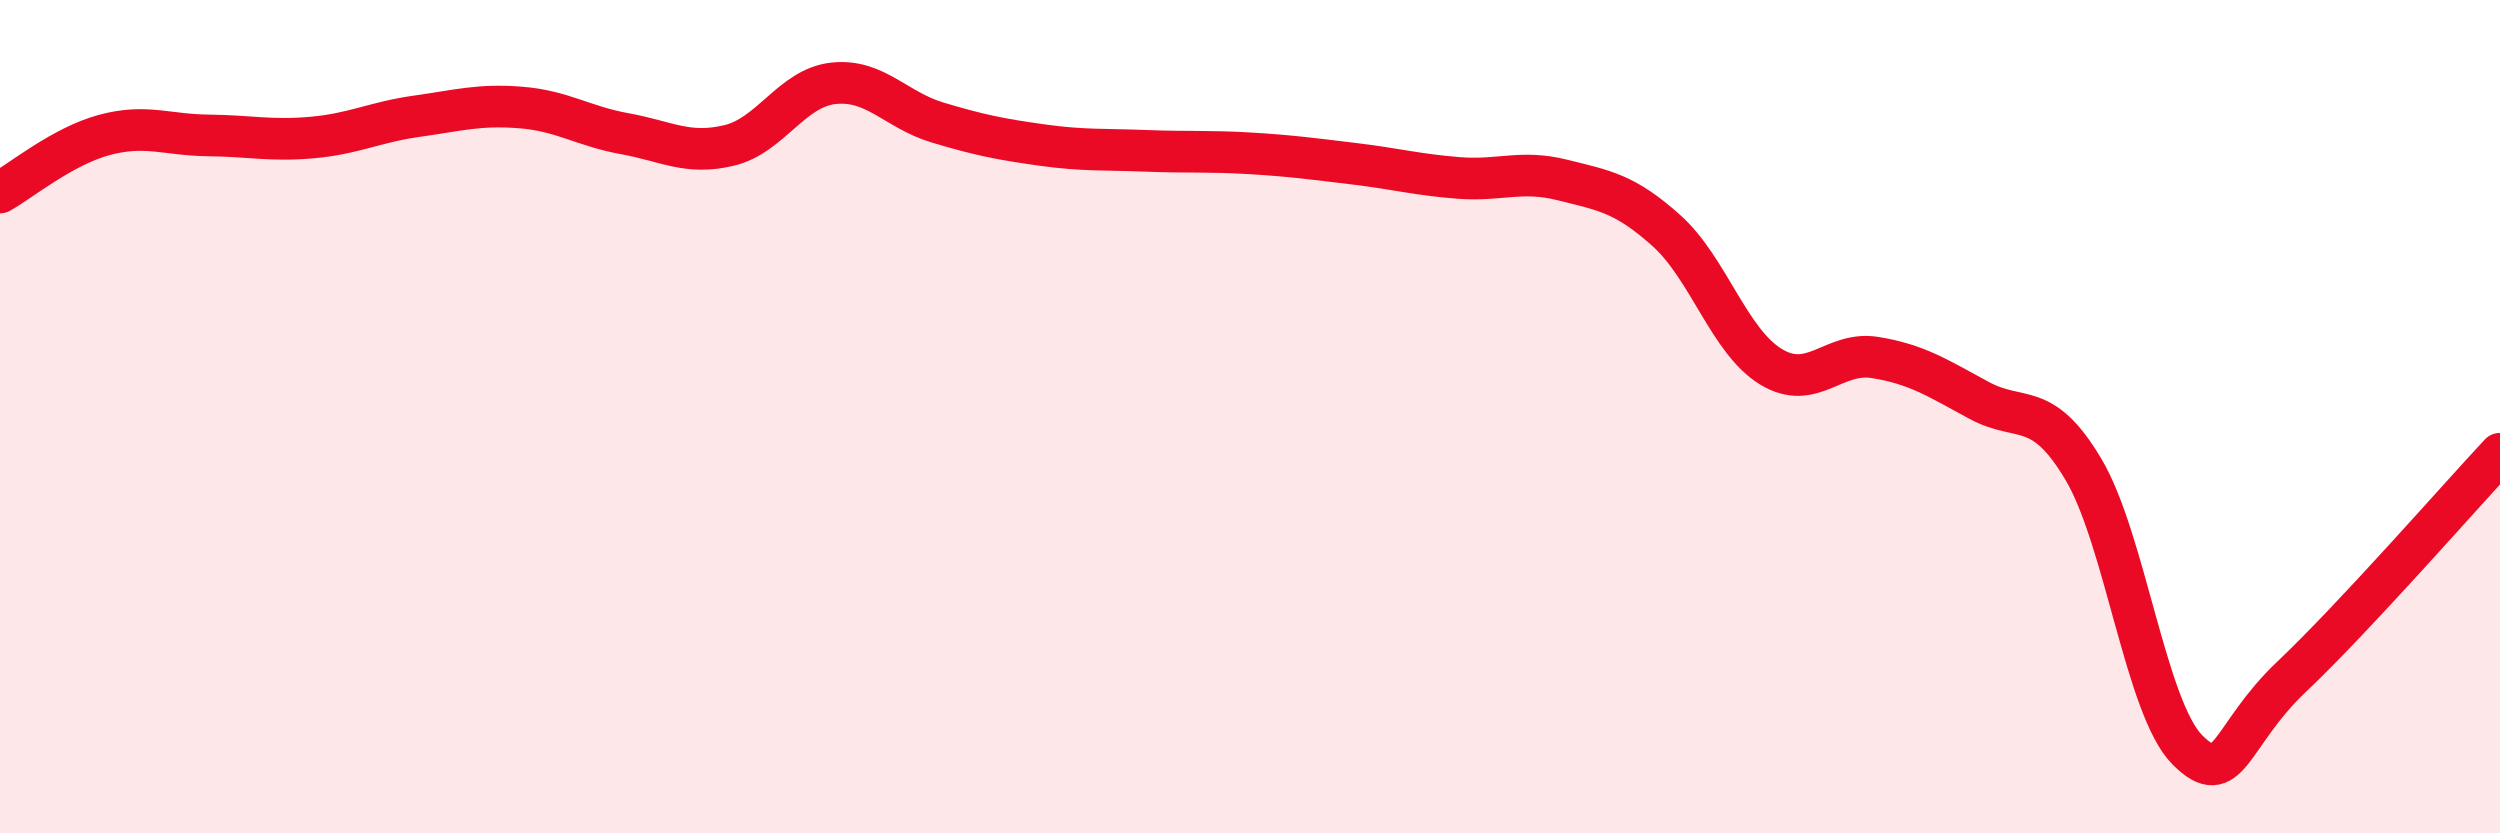
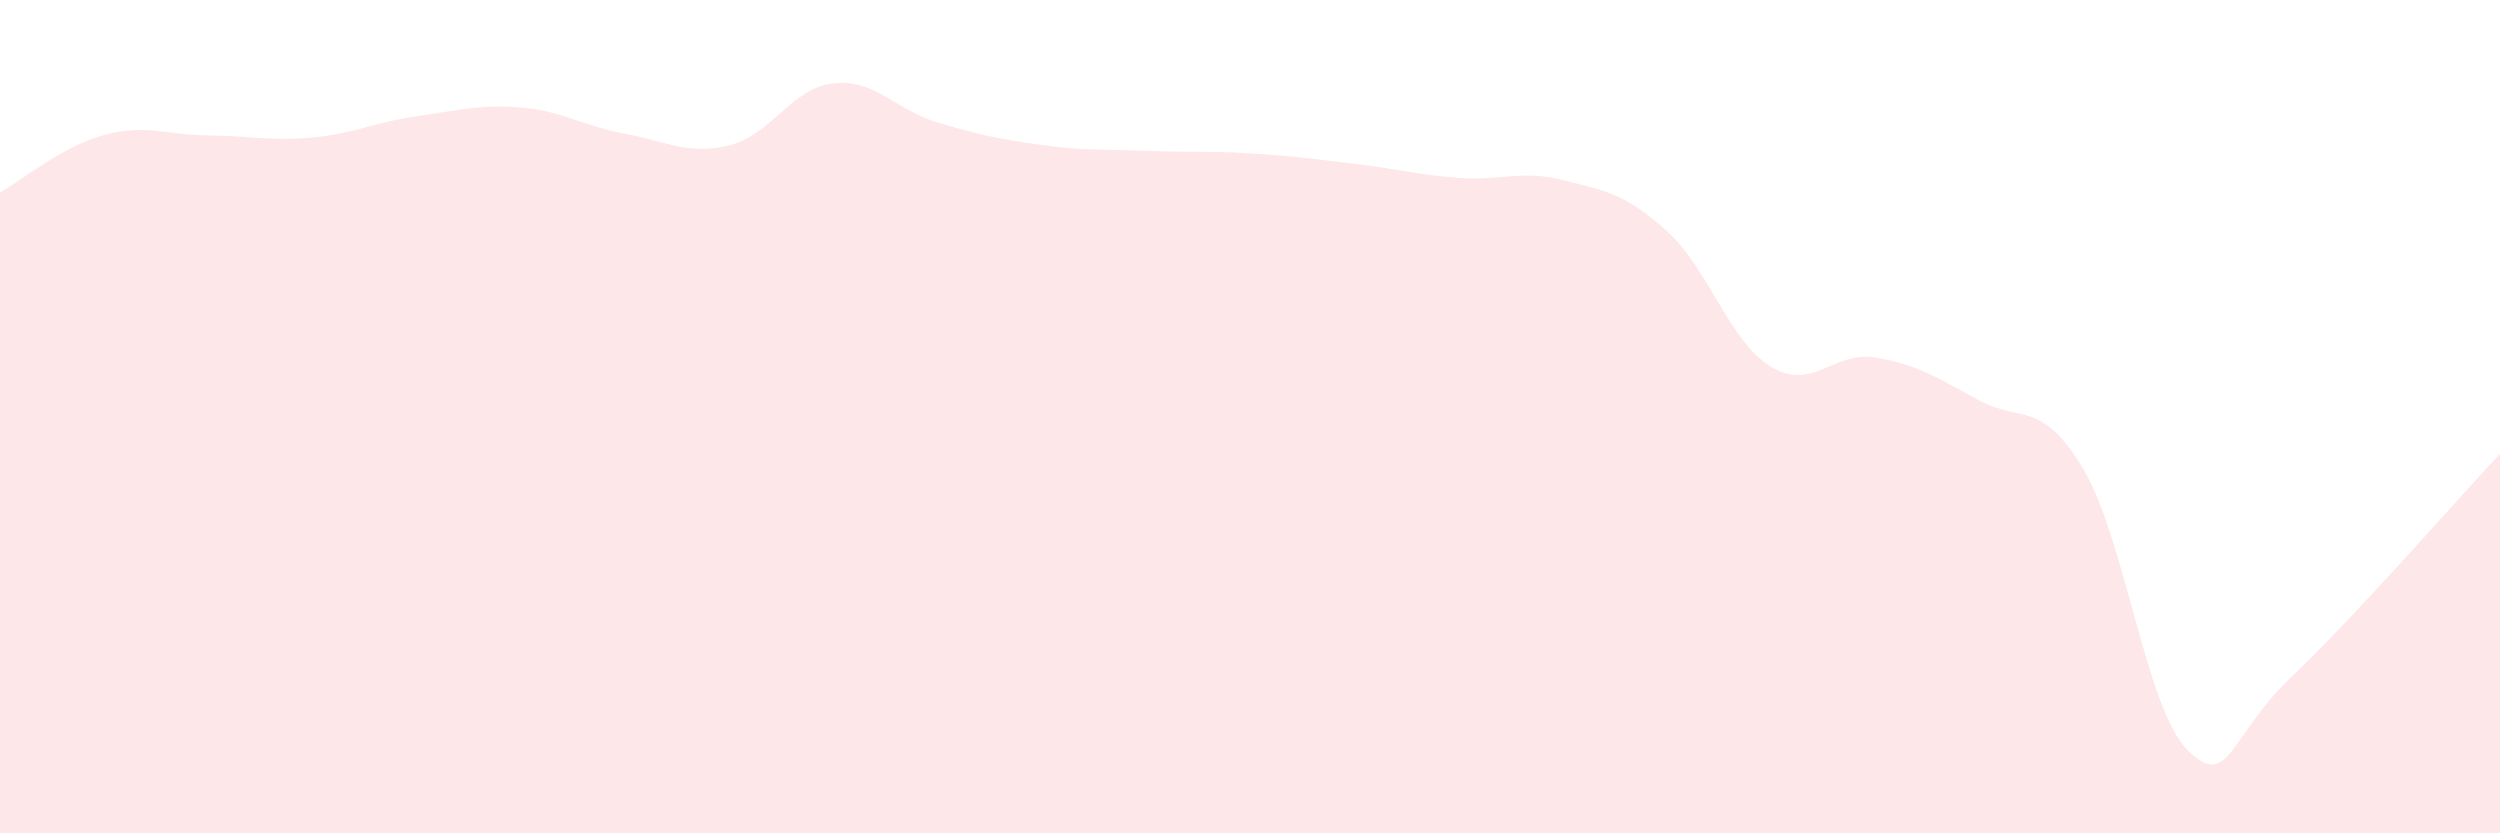
<svg xmlns="http://www.w3.org/2000/svg" width="60" height="20" viewBox="0 0 60 20">
  <path d="M 0,4.62 C 0.5,4.34 1.5,3.51 2.5,3.24 C 3.5,2.97 4,3.24 5,3.25 C 6,3.26 6.5,3.39 7.5,3.3 C 8.5,3.21 9,2.93 10,2.79 C 11,2.65 11.5,2.5 12.5,2.58 C 13.5,2.66 14,3.03 15,3.21 C 16,3.39 16.5,3.73 17.5,3.49 C 18.5,3.25 19,2.11 20,2 C 21,1.89 21.5,2.64 22.5,2.94 C 23.5,3.24 24,3.34 25,3.48 C 26,3.62 26.5,3.58 27.5,3.62 C 28.5,3.66 29,3.62 30,3.68 C 31,3.74 31.5,3.81 32.5,3.93 C 33.5,4.05 34,4.19 35,4.27 C 36,4.35 36.5,4.07 37.5,4.32 C 38.5,4.57 39,4.64 40,5.54 C 41,6.44 41.5,8.19 42.5,8.8 C 43.5,9.41 44,8.42 45,8.58 C 46,8.74 46.5,9.07 47.5,9.61 C 48.5,10.15 49,9.58 50,11.26 C 51,12.94 51.5,17 52.5,18 C 53.5,19 53.5,17.66 55,16.24 C 56.5,14.82 59,11.96 60,10.89L60 20L0 20Z" fill="#EB0A25" opacity="0.1" stroke-linecap="round" stroke-linejoin="round" />
-   <path d="M 0,4.62 C 0.5,4.34 1.5,3.51 2.5,3.24 C 3.5,2.97 4,3.24 5,3.25 C 6,3.26 6.5,3.39 7.5,3.3 C 8.5,3.21 9,2.93 10,2.79 C 11,2.65 11.5,2.5 12.5,2.58 C 13.5,2.66 14,3.03 15,3.21 C 16,3.39 16.5,3.73 17.5,3.49 C 18.5,3.25 19,2.11 20,2 C 21,1.89 21.5,2.64 22.5,2.94 C 23.5,3.24 24,3.34 25,3.48 C 26,3.62 26.5,3.58 27.5,3.62 C 28.5,3.66 29,3.62 30,3.68 C 31,3.74 31.5,3.81 32.5,3.93 C 33.5,4.05 34,4.19 35,4.27 C 36,4.35 36.5,4.07 37.5,4.32 C 38.5,4.57 39,4.64 40,5.54 C 41,6.44 41.5,8.19 42.5,8.8 C 43.5,9.41 44,8.42 45,8.58 C 46,8.74 46.5,9.07 47.5,9.61 C 48.5,10.15 49,9.58 50,11.26 C 51,12.94 51.5,17 52.5,18 C 53.5,19 53.5,17.66 55,16.24 C 56.5,14.82 59,11.96 60,10.89" stroke="#EB0A25" stroke-width="1" fill="none" stroke-linecap="round" stroke-linejoin="round" />
</svg>